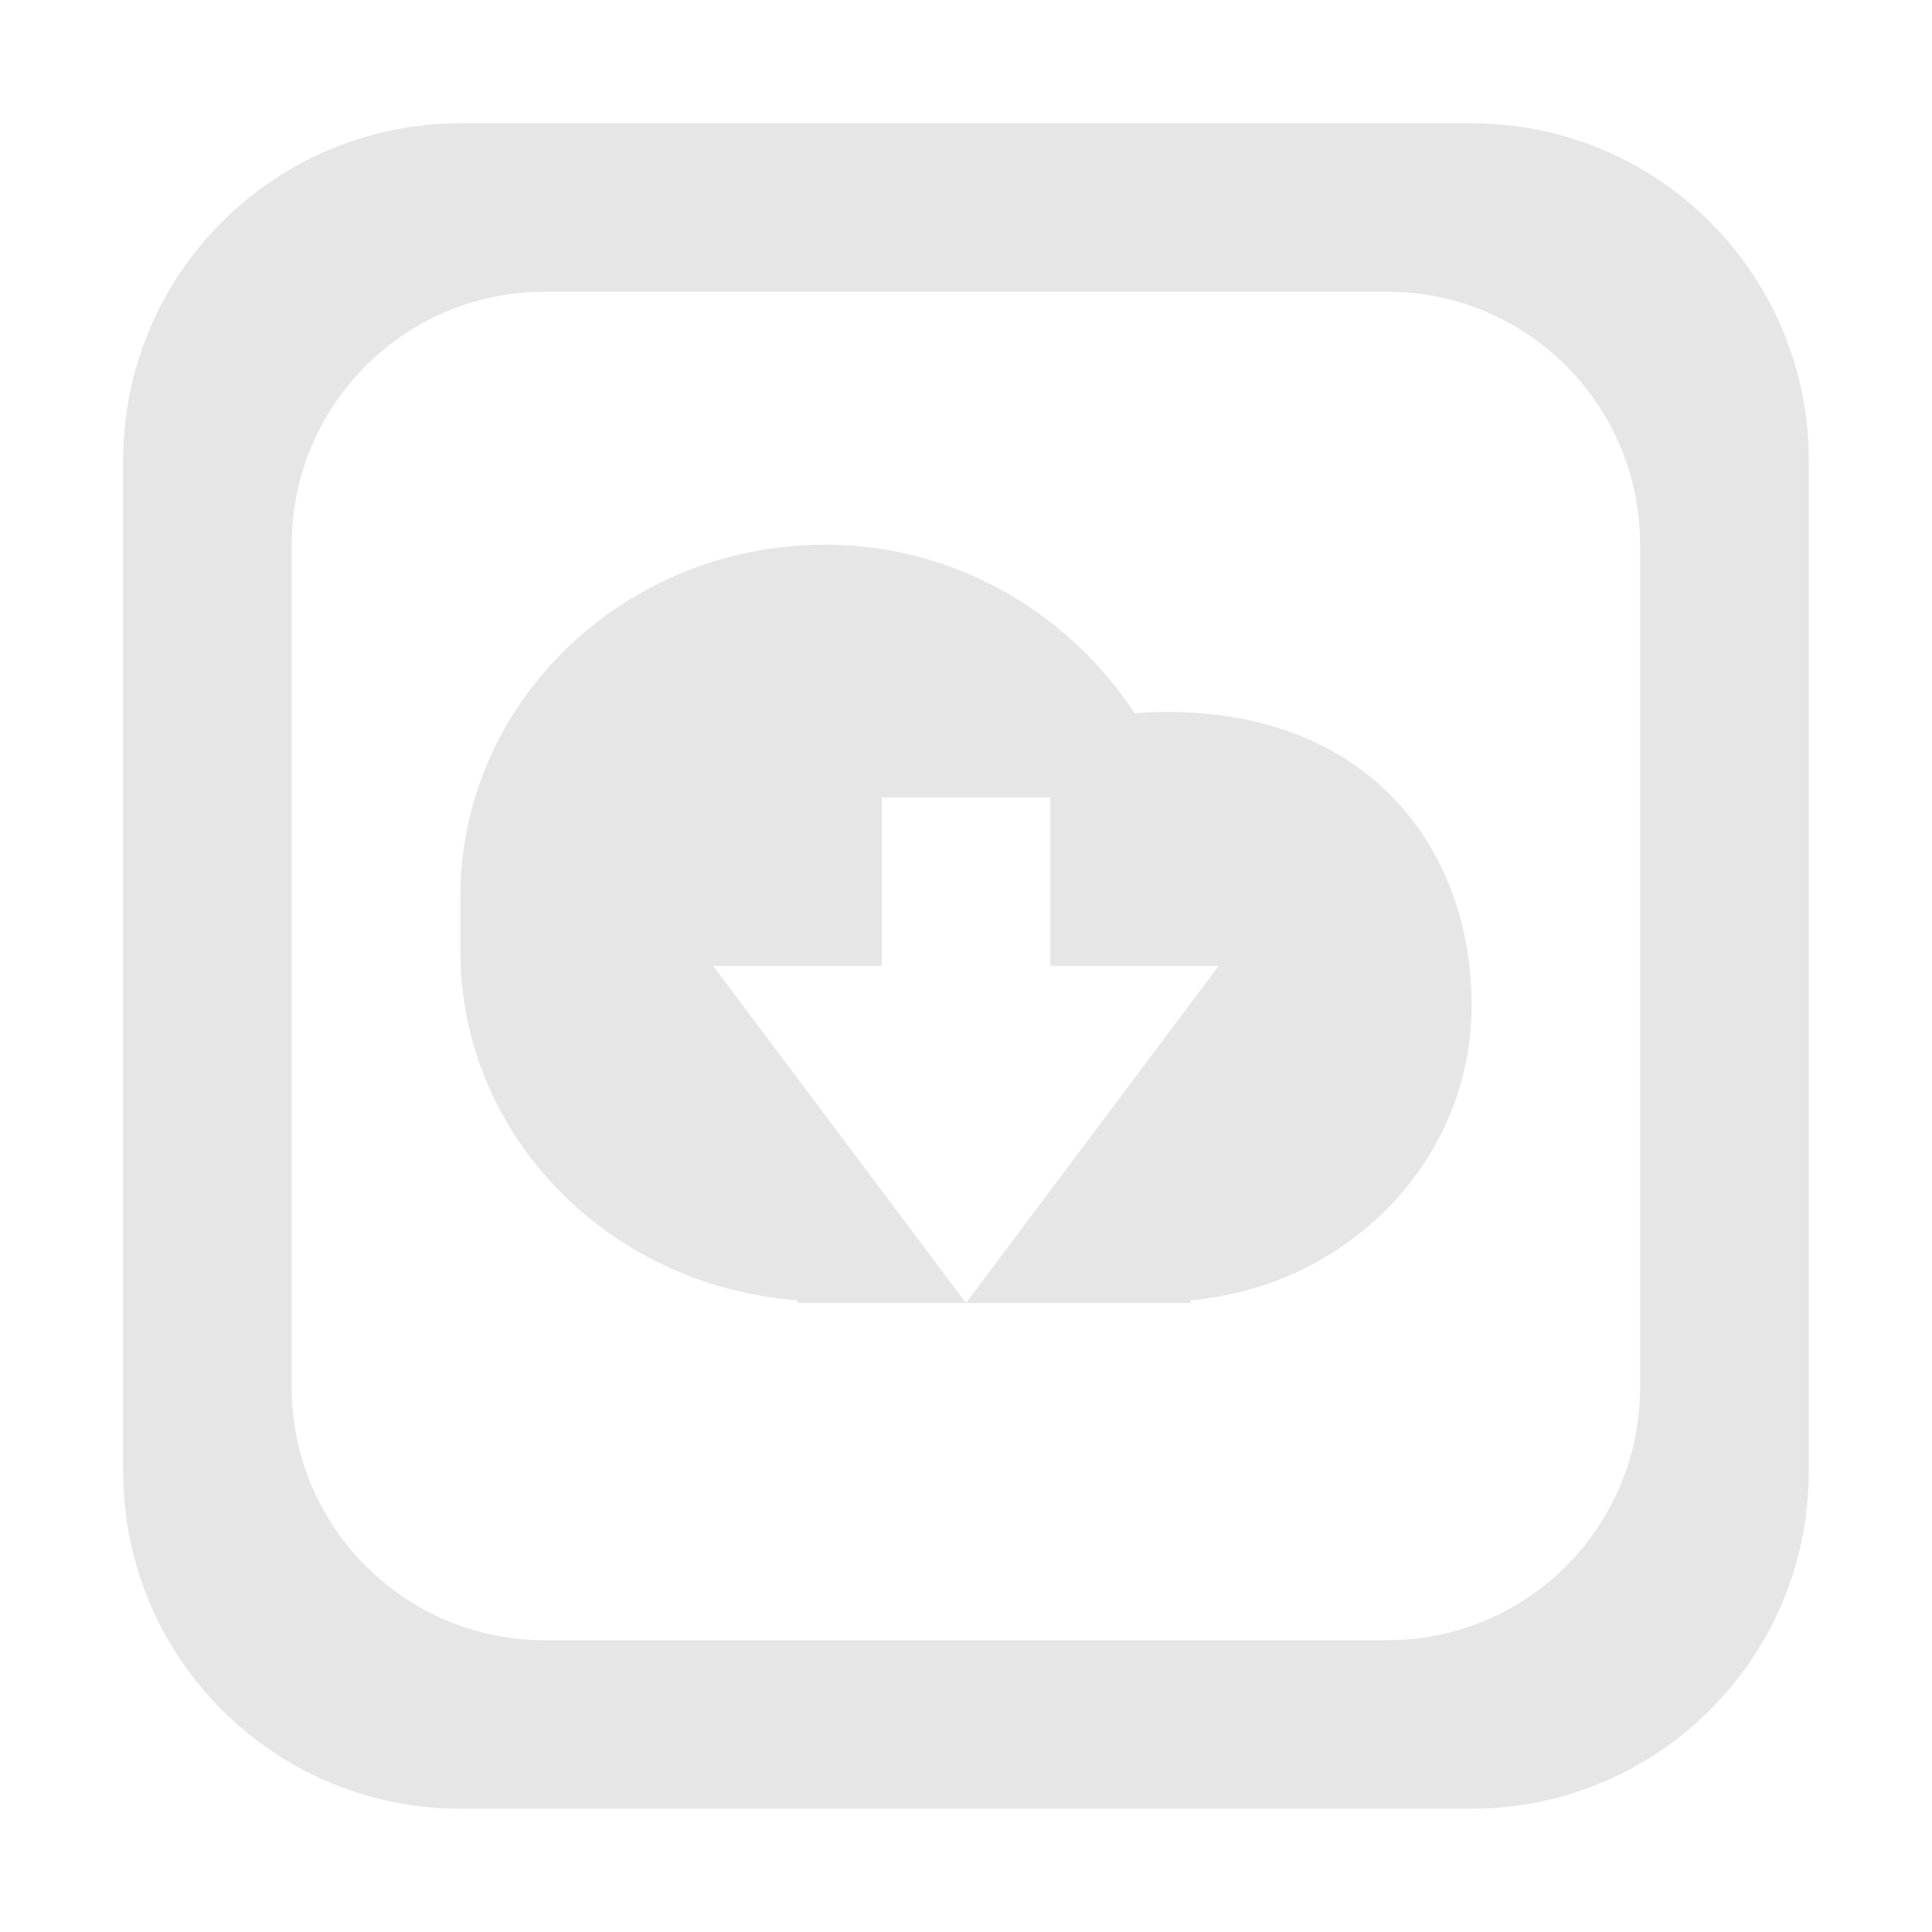
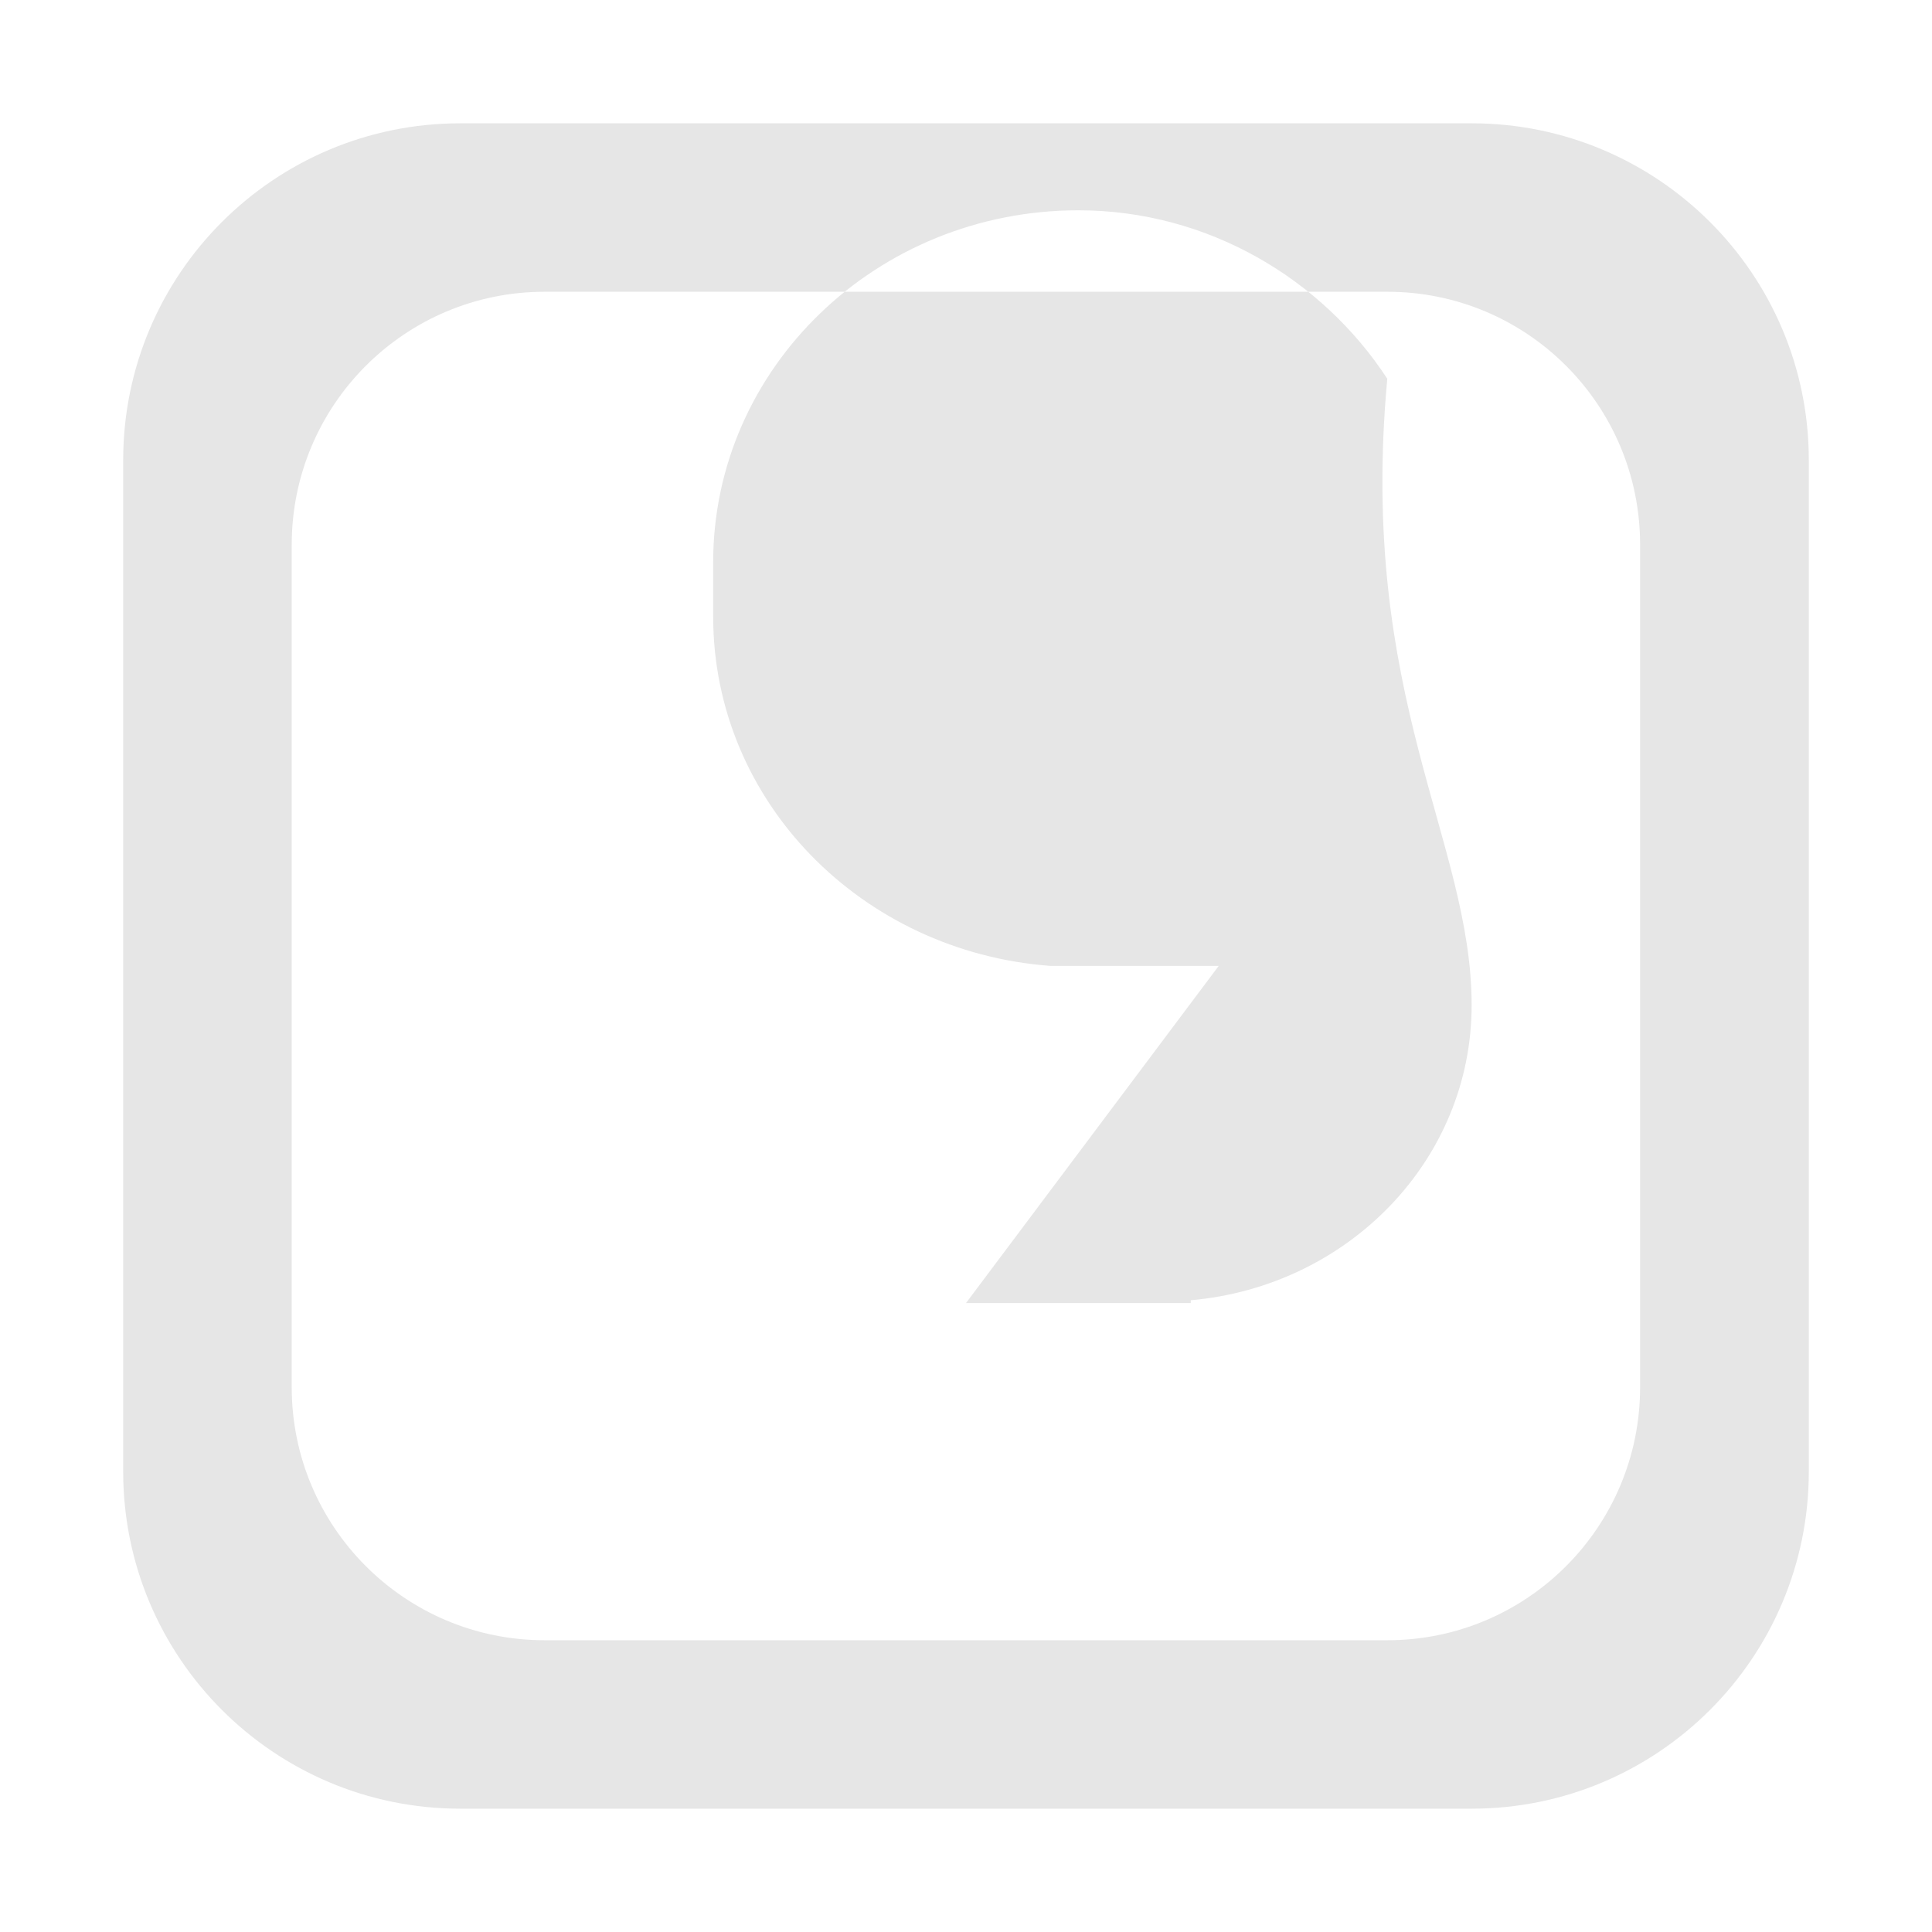
<svg xmlns="http://www.w3.org/2000/svg" t="1637994363169" class="icon" viewBox="0 0 1024 1024" version="1.1" p-id="9023" width="64" height="64">
  <defs>
    <style type="text/css" />
  </defs>
-   <path d="M779.997 65.355 243.999 65.355c-98.711 0-178.709 79.954-178.709 178.579l0 536c0 98.711 79.998 178.709 178.709 178.709l535.999 0c98.625 0 178.711-79.998 178.711-178.709L958.708 243.935C958.708 145.309 878.622 65.355 779.997 65.355zM869.287 735.31c0 73.98-59.933 134.043-133.911 134.043L288.623 869.353c-73.98 0-134.001-60.063-134.001-134.043L154.622 288.688c0-74.068 60.021-134.043 134.001-134.043l446.753 0c73.978 0 133.911 59.975 133.911 134.043L869.287 735.31zM779.997 532.741c0 82.267-65.559 149.091-148.873 156.42l0 1.483L511.999 690.644 645.954 511.932 556.621 511.932l0-89.29-89.246 0 0 89.29-89.42 0 134.043 178.711-89.378 0 0-1.483c-99.802-7.459-178.623-87.021-178.623-185.167l0-28.745c0-103.031 86.673-186.562 193.541-186.562 69.05 0 129.507 36.815 163.749 89.29C719.672 369.645 779.997 445.499 779.997 532.741z" p-id="9024" fill="#e6e6e6" />
+   <path d="M779.997 65.355 243.999 65.355c-98.711 0-178.709 79.954-178.709 178.579l0 536c0 98.711 79.998 178.709 178.709 178.709l535.999 0c98.625 0 178.711-79.998 178.711-178.709L958.708 243.935C958.708 145.309 878.622 65.355 779.997 65.355zM869.287 735.31c0 73.98-59.933 134.043-133.911 134.043L288.623 869.353c-73.98 0-134.001-60.063-134.001-134.043L154.622 288.688c0-74.068 60.021-134.043 134.001-134.043l446.753 0c73.978 0 133.911 59.975 133.911 134.043L869.287 735.31zM779.997 532.741c0 82.267-65.559 149.091-148.873 156.42l0 1.483L511.999 690.644 645.954 511.932 556.621 511.932c-99.802-7.459-178.623-87.021-178.623-185.167l0-28.745c0-103.031 86.673-186.562 193.541-186.562 69.05 0 129.507 36.815 163.749 89.29C719.672 369.645 779.997 445.499 779.997 532.741z" p-id="9024" fill="#e6e6e6" />
</svg>